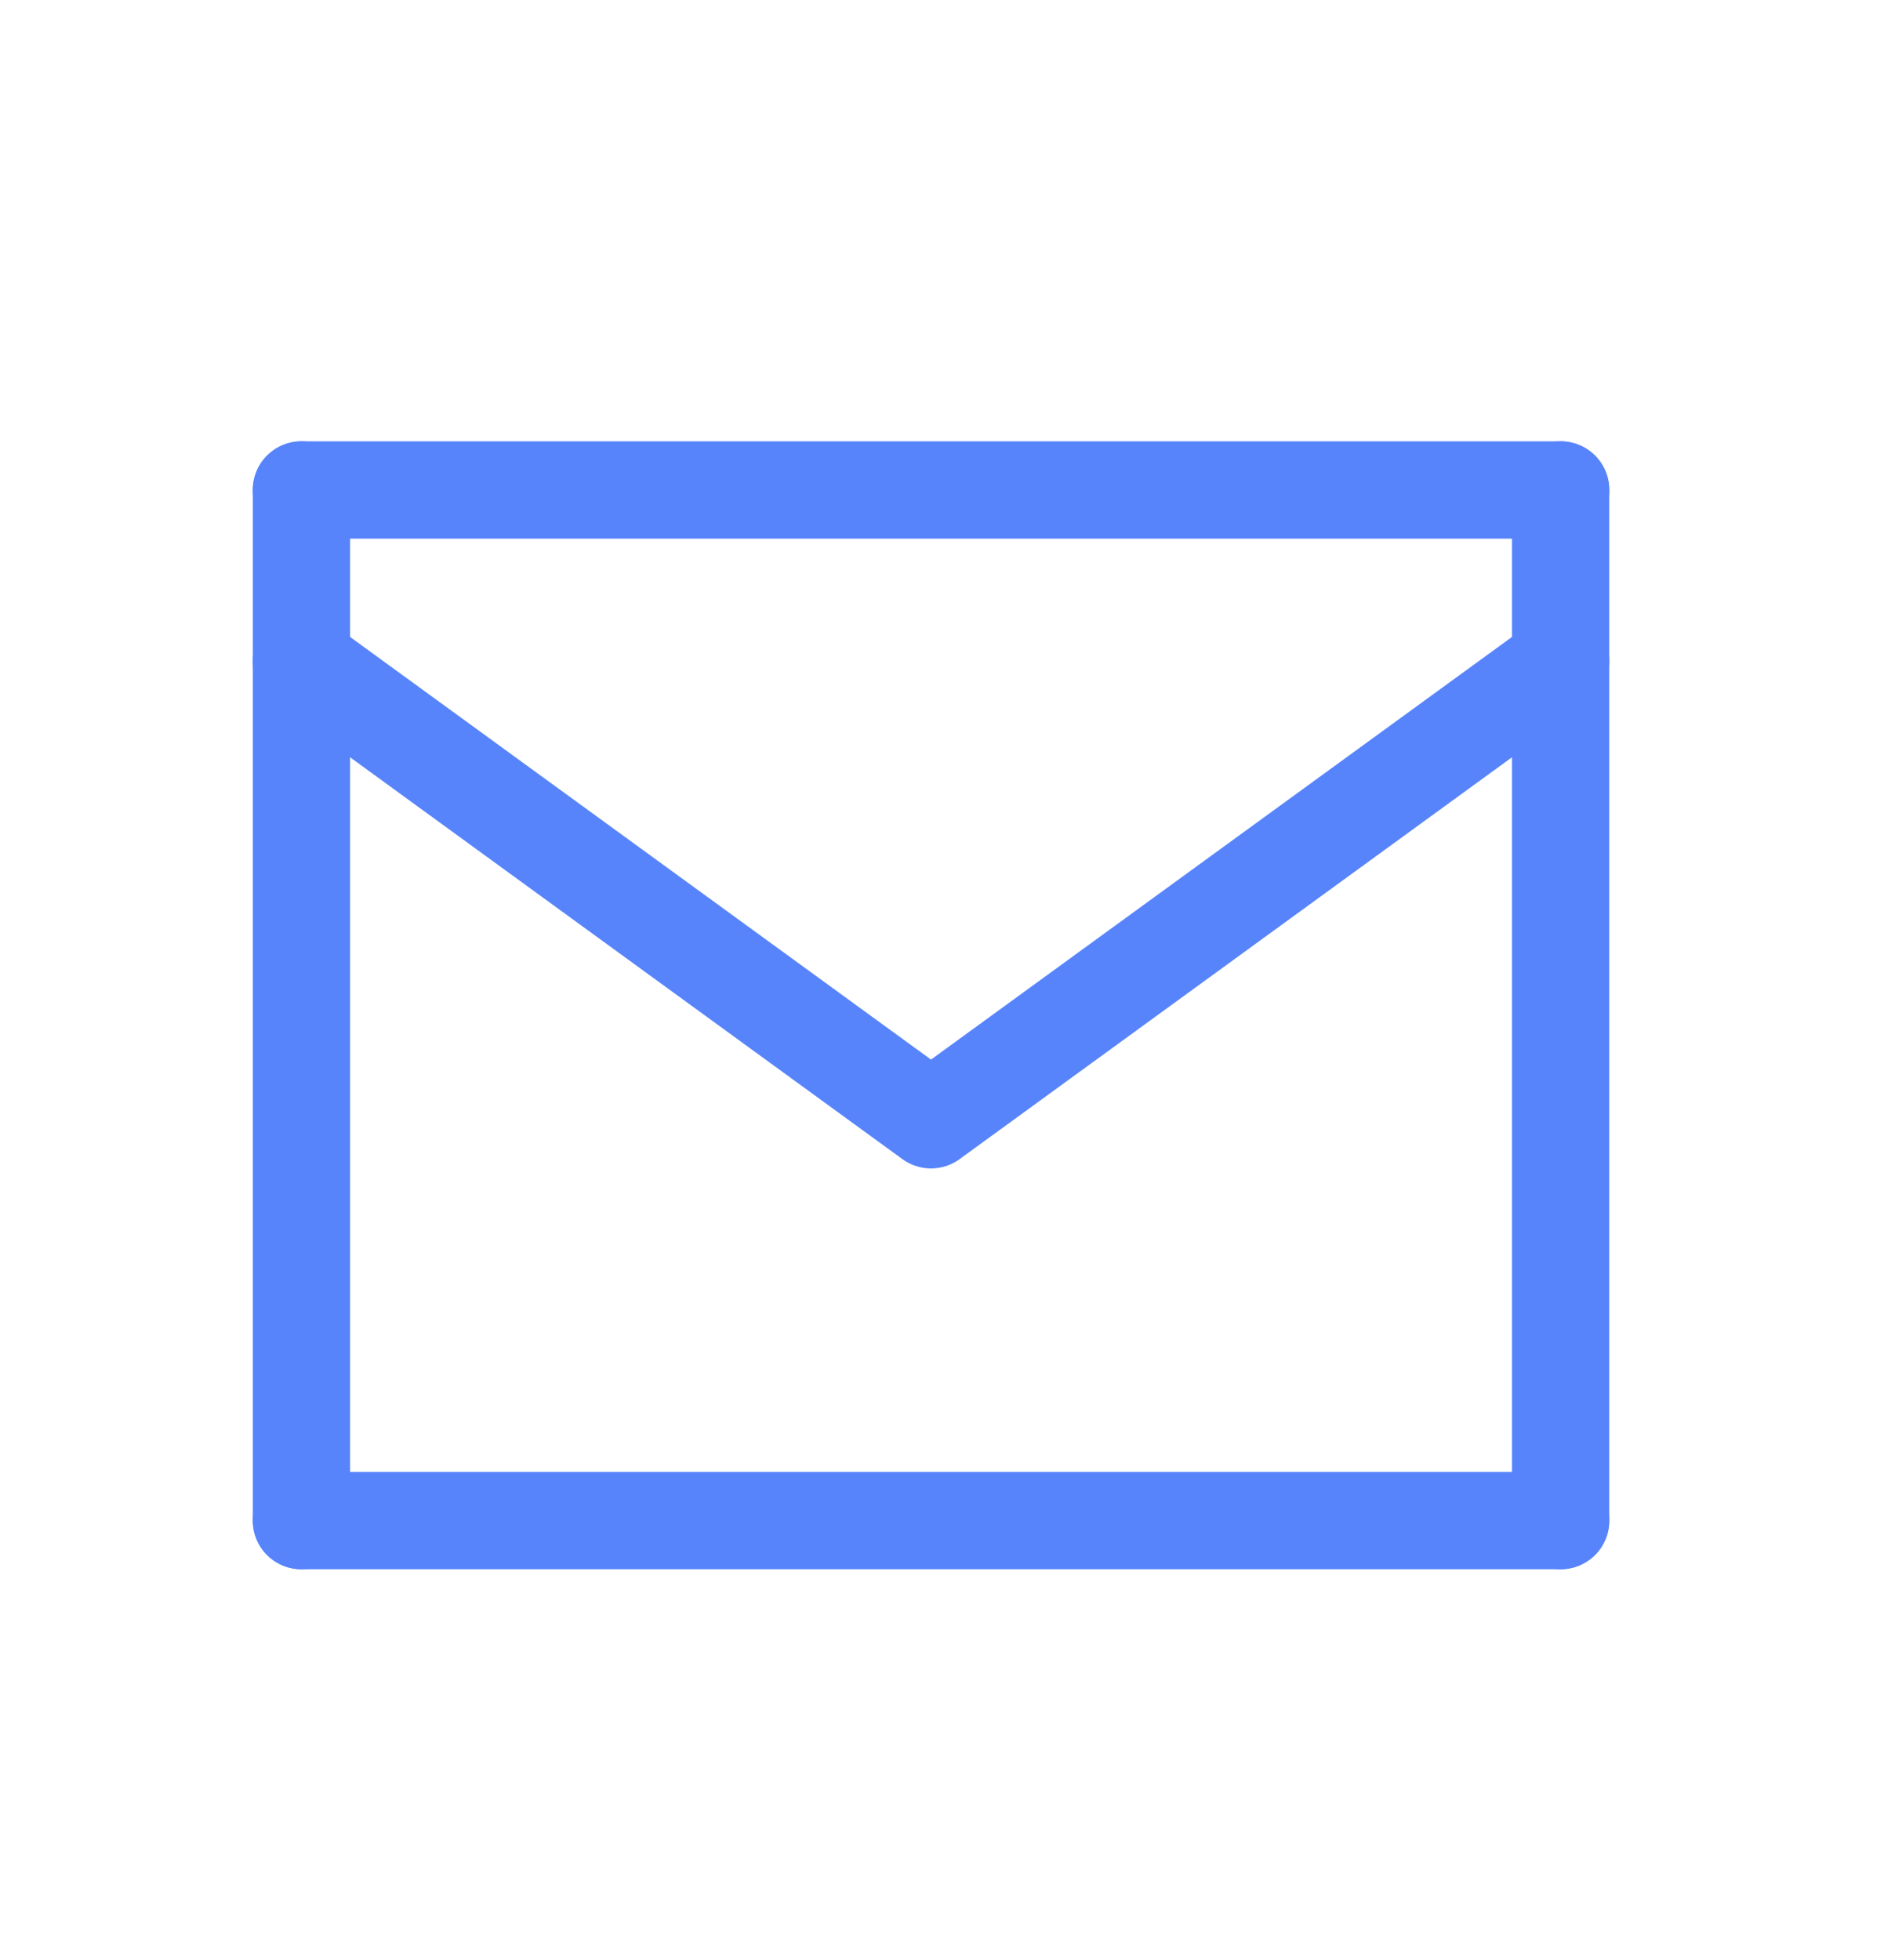
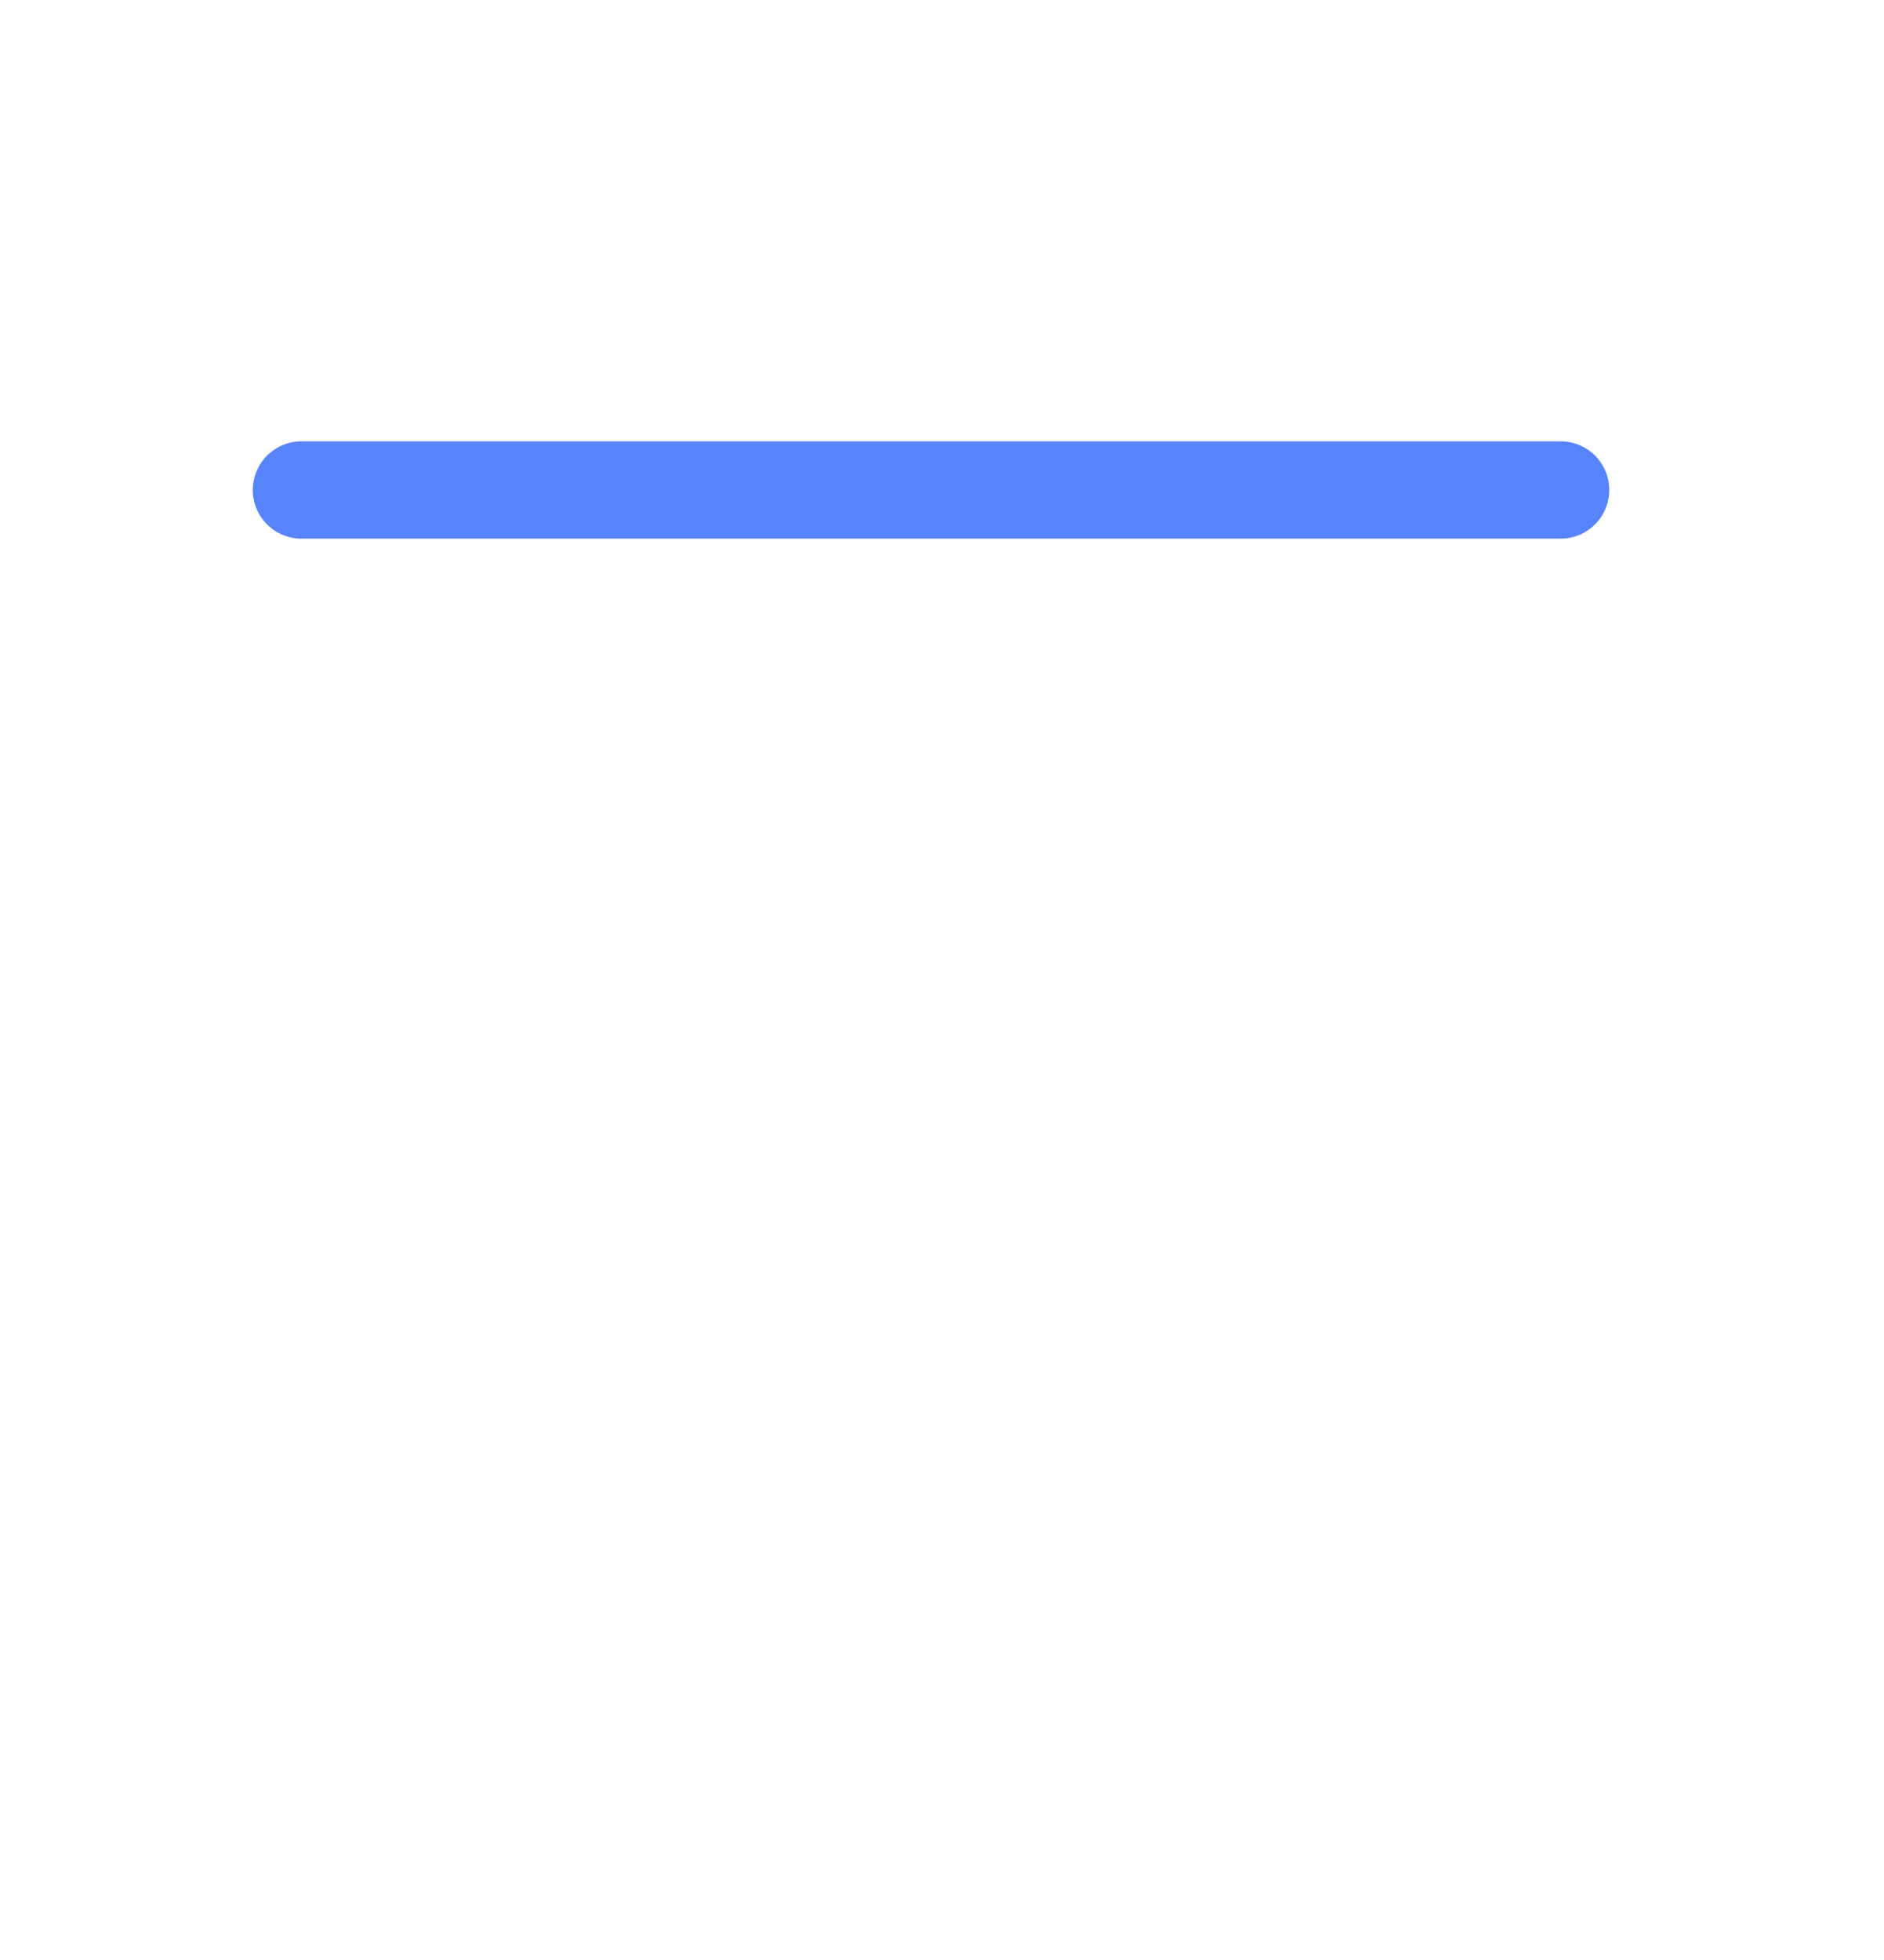
<svg xmlns="http://www.w3.org/2000/svg" width="25" height="26" viewBox="0 0 25 26" fill="none">
  <path d="M4 6.5H20.709" stroke="#5784FB" stroke-width="1.291" stroke-linecap="round" stroke-linejoin="round" />
-   <path d="M20.709 20.171V6.5" stroke="#5784FB" stroke-width="1.291" stroke-linecap="round" stroke-linejoin="round" />
-   <path d="M4 6.5V20.171" stroke="#5784FB" stroke-width="1.291" stroke-linecap="round" stroke-linejoin="round" />
-   <path d="M20.709 20.171H4" stroke="#5784FB" stroke-width="1.291" stroke-linecap="round" stroke-linejoin="round" />
-   <path d="M20.709 8.778L12.354 14.854L4 8.778" stroke="#5784FB" stroke-width="1.291" stroke-linecap="round" stroke-linejoin="round" />
</svg>